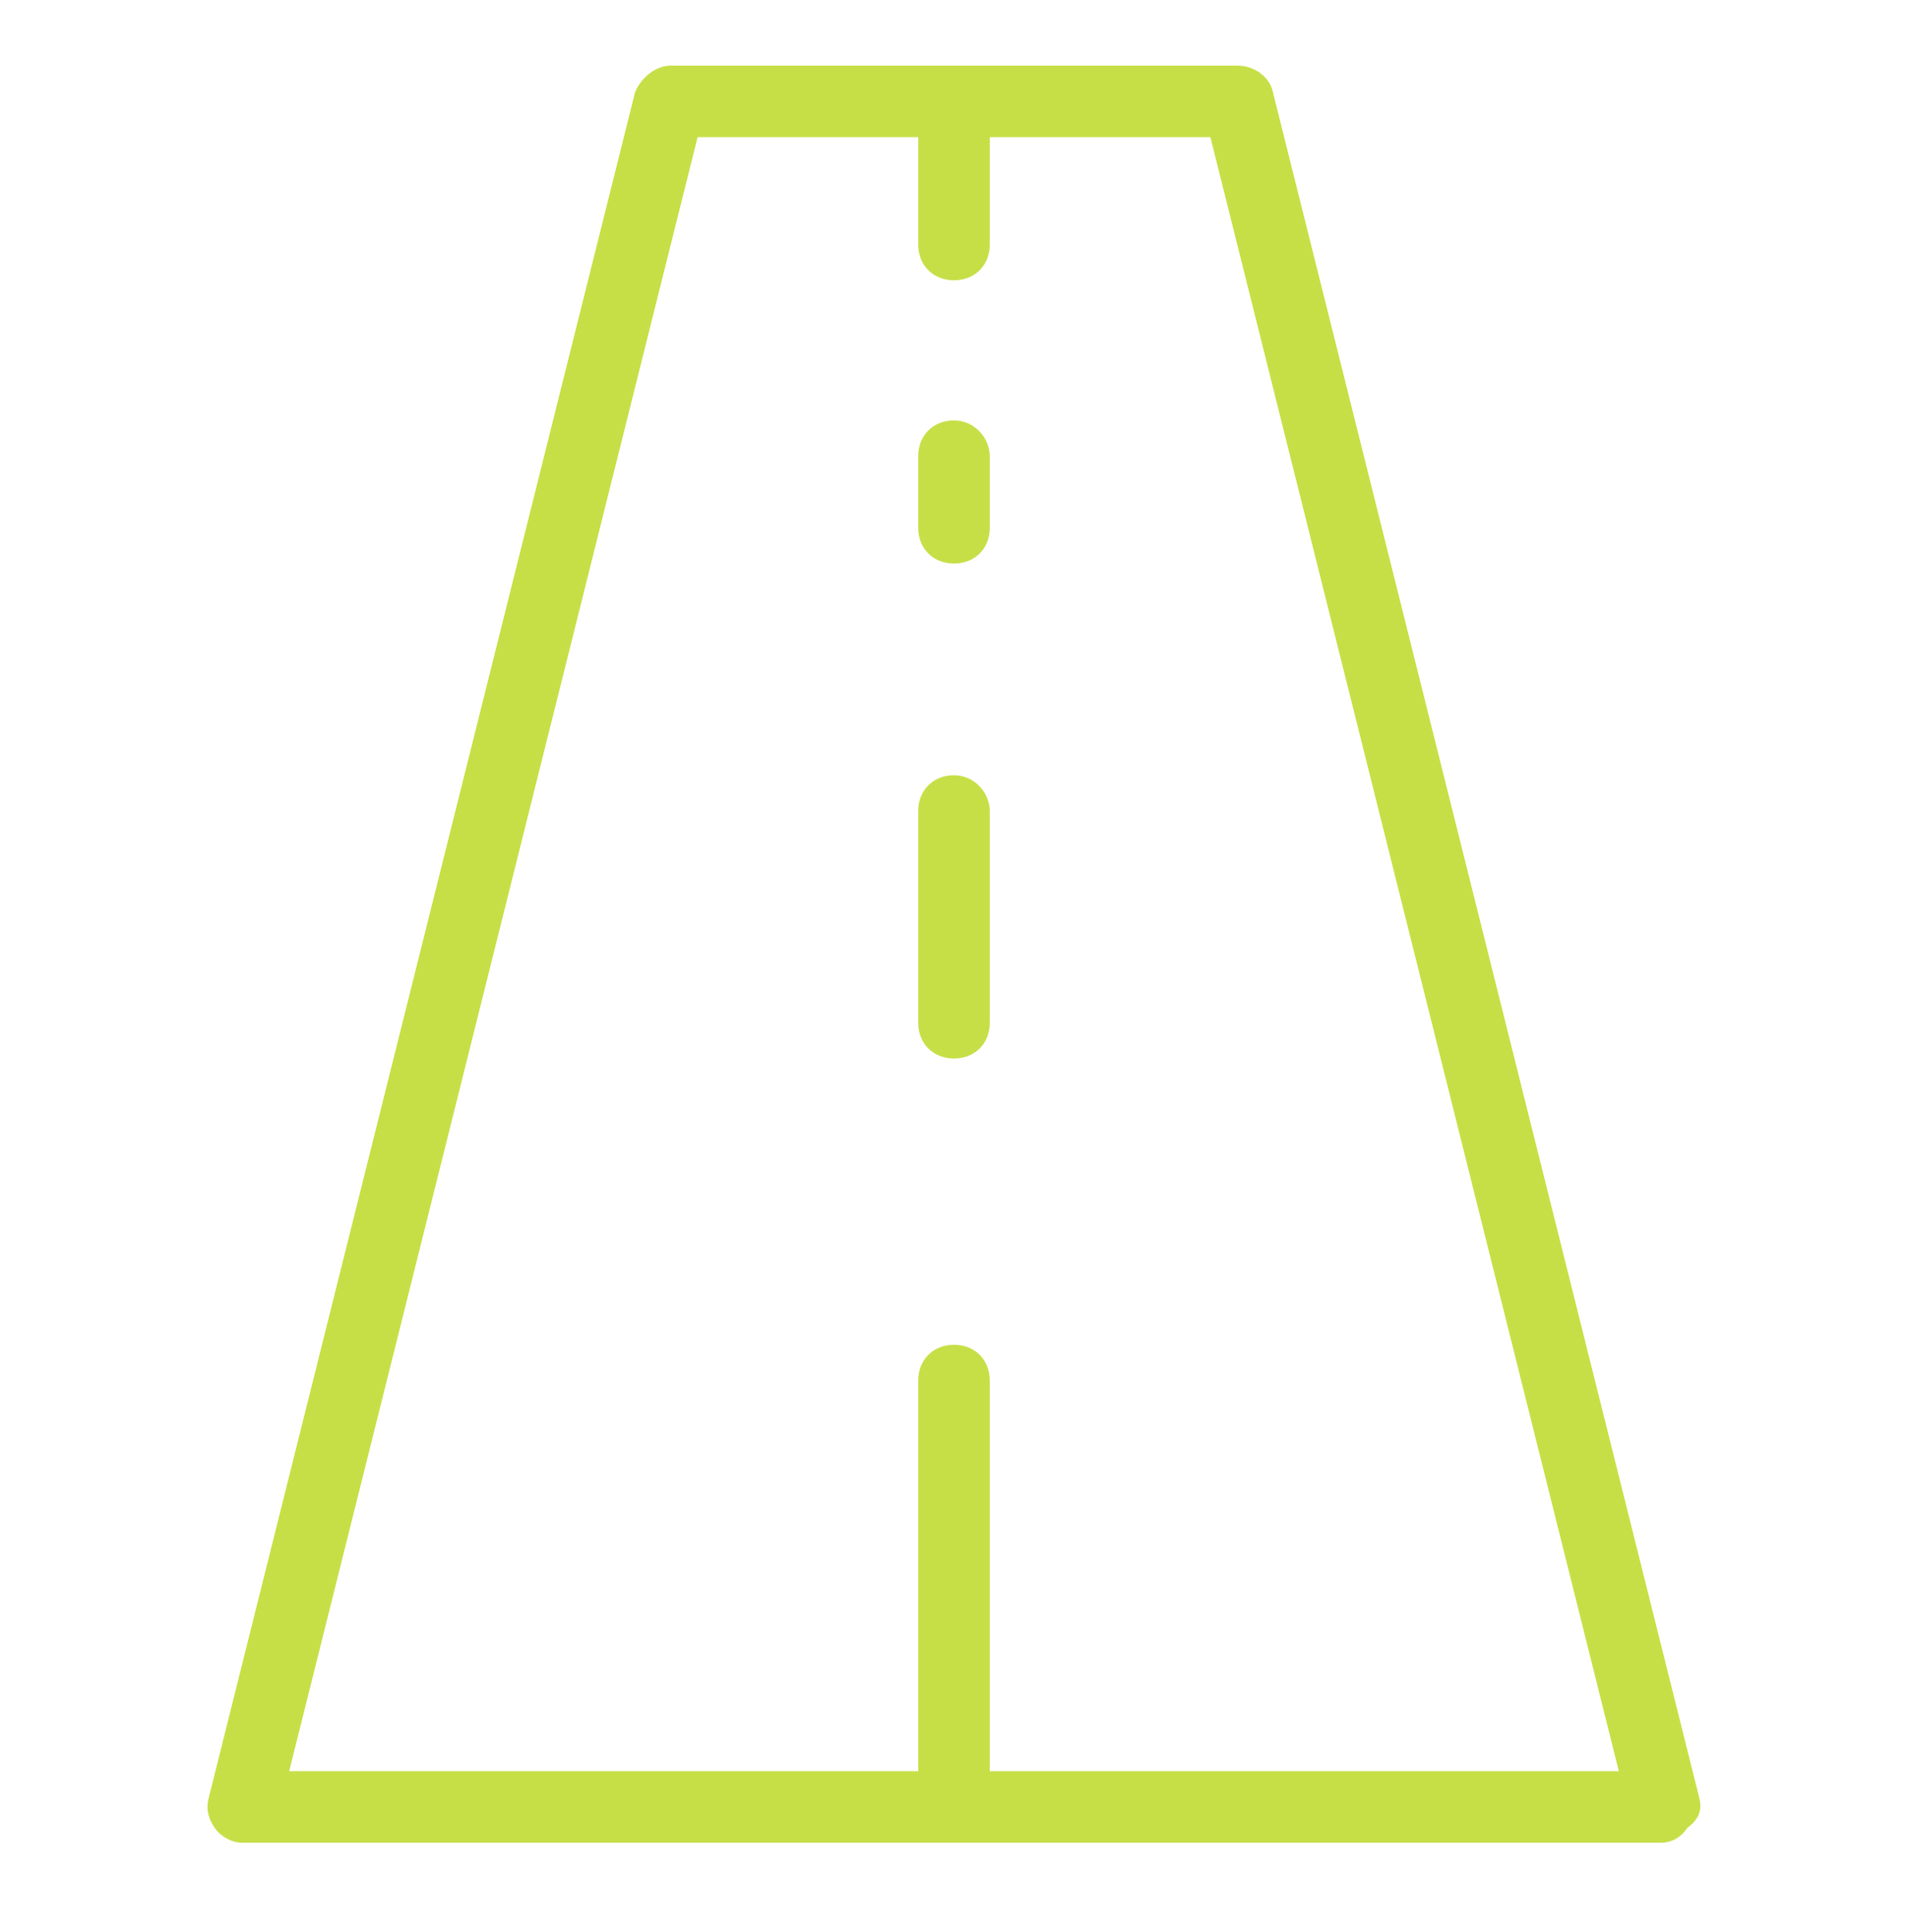
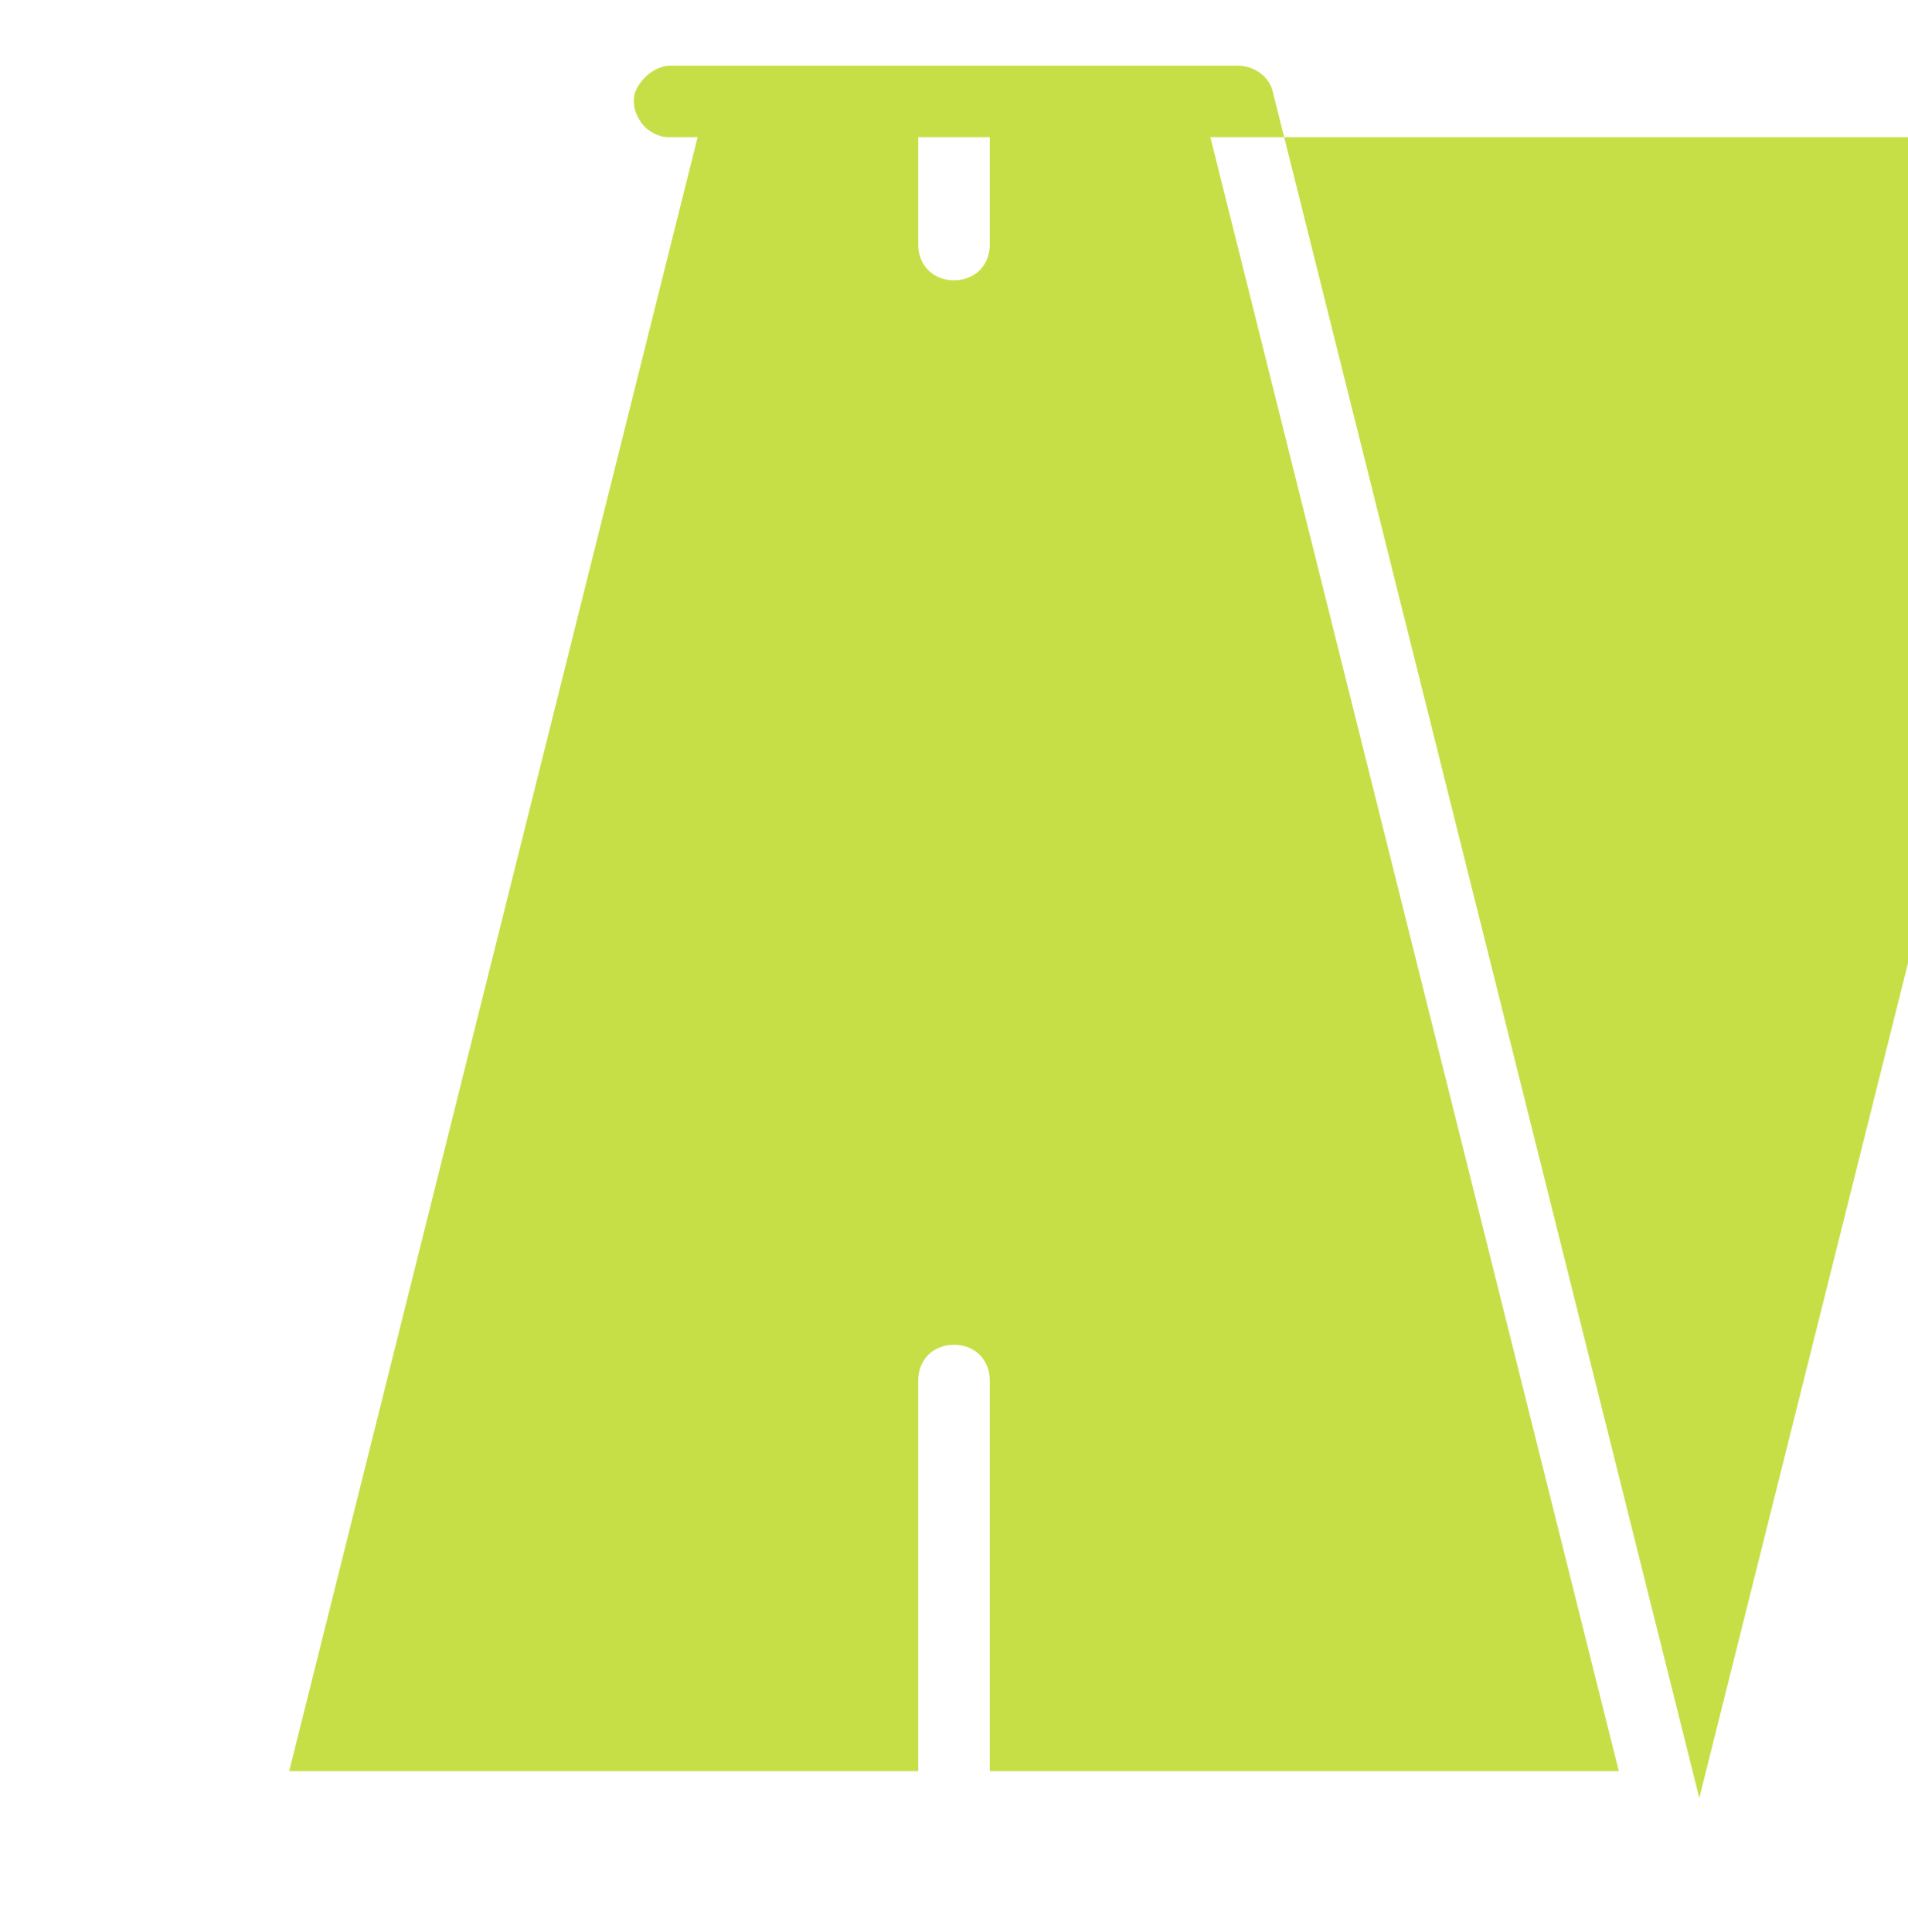
<svg xmlns="http://www.w3.org/2000/svg" id="Layer_1" viewBox="0 0 64 64.8">
  <style>.st0{fill:#c7df47}</style>
-   <path class="st0" d="M57 60.3L42.7 3.1c-.1-.5-.6-.9-1.2-.9h-19c-.5 0-1 .4-1.2.9L7 60.3c-.1.4 0 .7.2 1 .2.3.6.5.9.5h47.6c.4 0 .7-.2.9-.5.4-.3.5-.6.4-1zm-23.8-.9V46.3c0-.7-.5-1.2-1.2-1.2s-1.2.5-1.2 1.2v13.1H9.7L23.4 4.6h7.4v3.6c0 .7.5 1.2 1.2 1.2s1.2-.5 1.2-1.2V4.6h7.4l13.7 54.8H33.2z" />
-   <path class="st0" d="M32 26c-.7 0-1.2.5-1.2 1.2v7.1c0 .7.5 1.2 1.2 1.2s1.2-.5 1.2-1.2v-7.1c0-.6-.5-1.2-1.2-1.2z" />
-   <path class="st0" d="M32 14.1c-.7 0-1.2.5-1.2 1.2v2.4c0 .7.5 1.2 1.2 1.2s1.2-.5 1.2-1.2v-2.4c0-.6-.5-1.2-1.2-1.2z" />
+   <path class="st0" d="M57 60.3L42.7 3.1c-.1-.5-.6-.9-1.2-.9h-19c-.5 0-1 .4-1.2.9c-.1.4 0 .7.2 1 .2.3.6.5.9.5h47.6c.4 0 .7-.2.9-.5.4-.3.5-.6.4-1zm-23.8-.9V46.3c0-.7-.5-1.2-1.2-1.2s-1.2.5-1.2 1.2v13.1H9.7L23.4 4.6h7.4v3.6c0 .7.5 1.2 1.2 1.2s1.2-.5 1.2-1.2V4.6h7.4l13.7 54.8H33.2z" />
</svg>